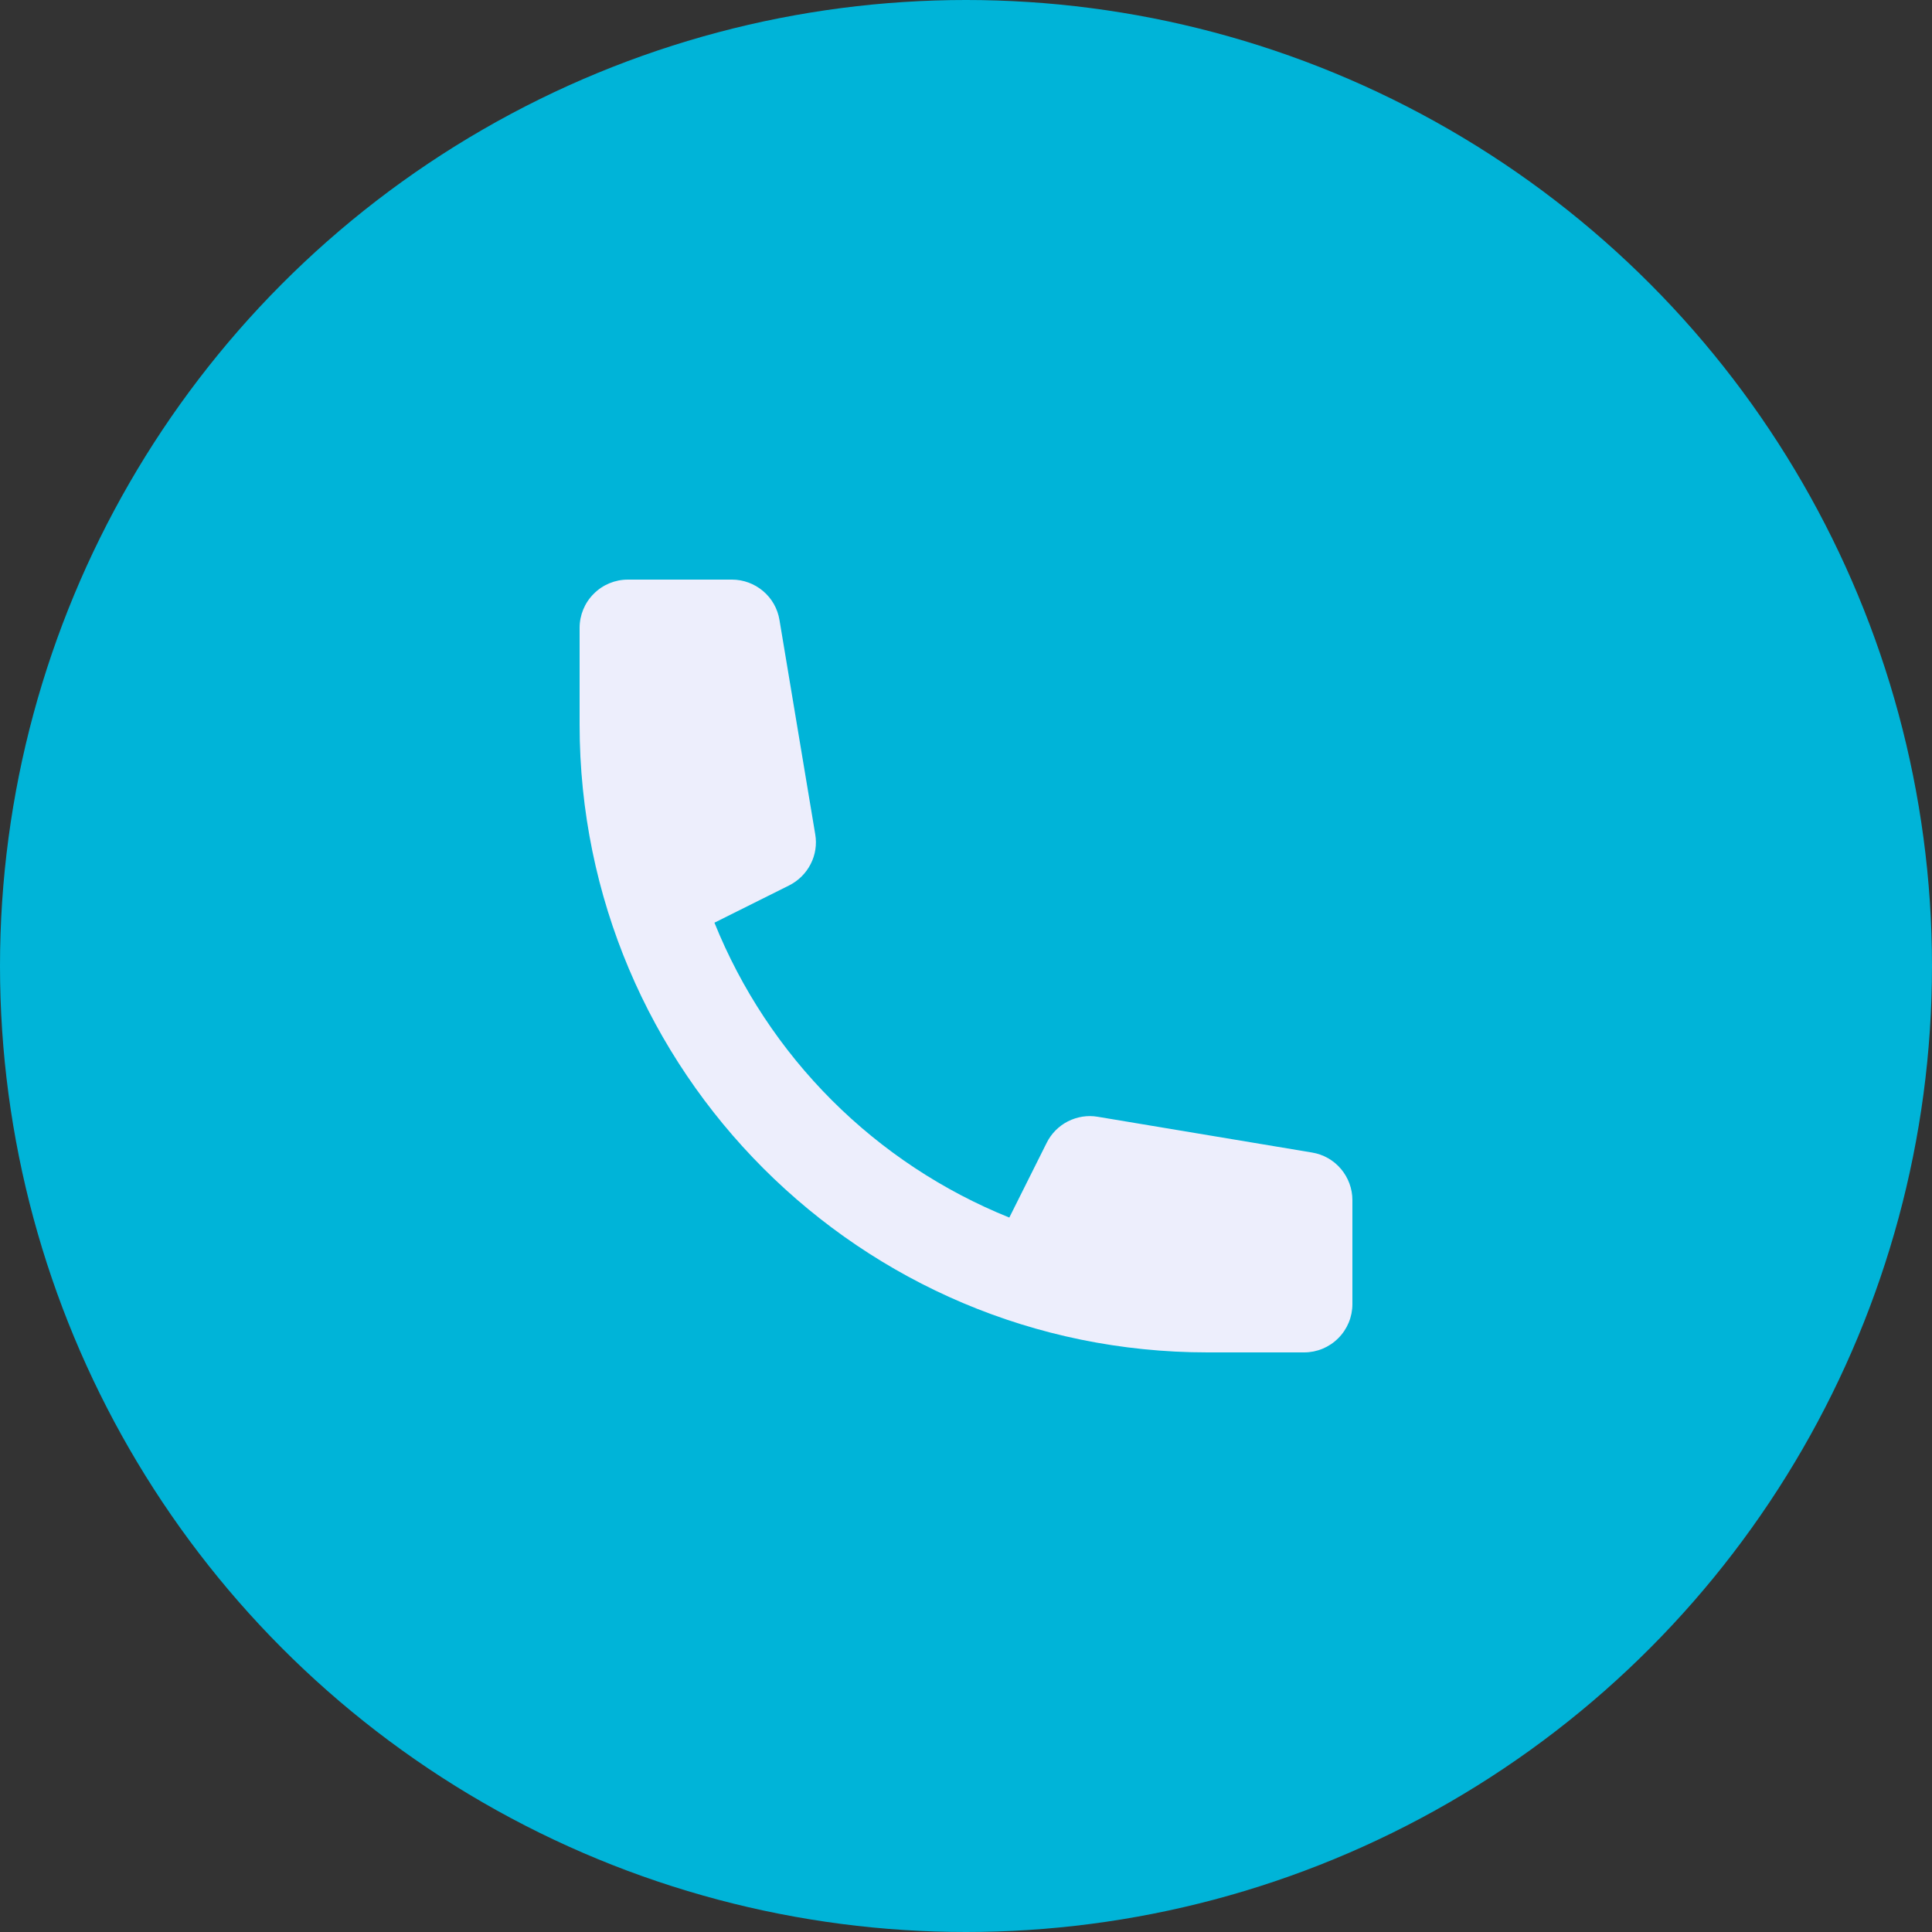
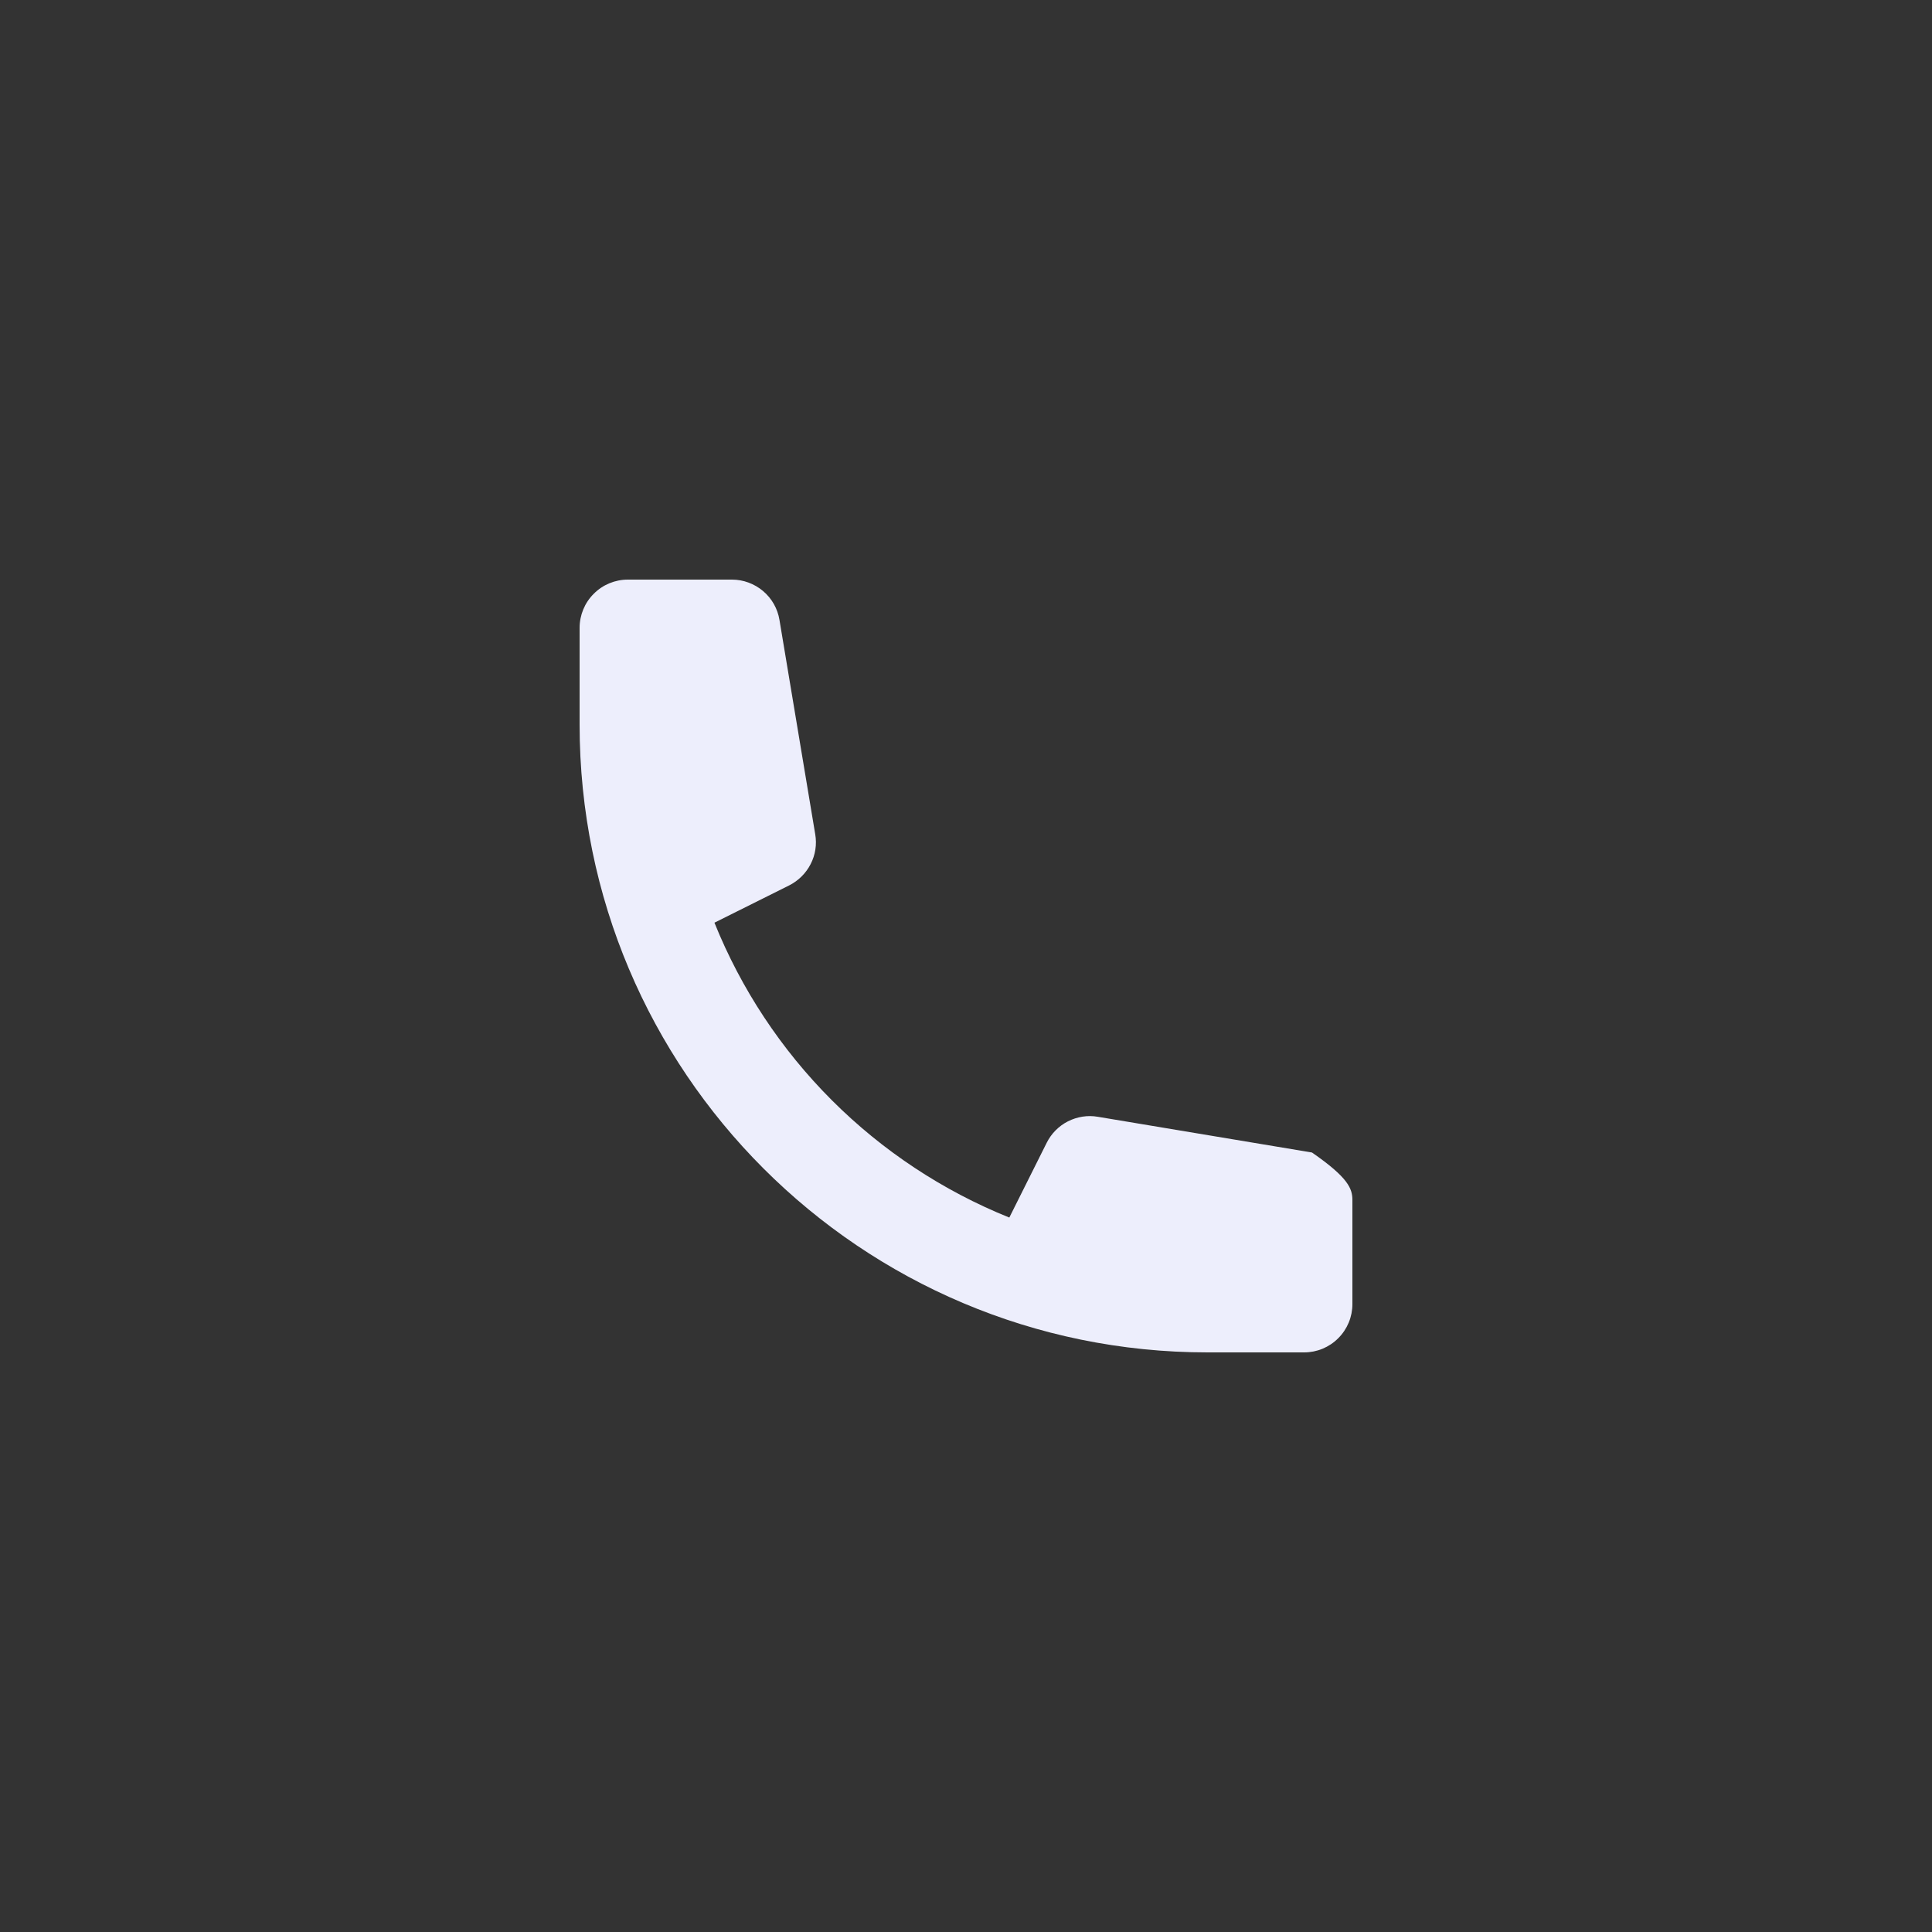
<svg xmlns="http://www.w3.org/2000/svg" width="24" height="24" viewBox="0 0 24 24" fill="none">
  <rect x="0" y="0" width="24" height="24" fill="#333333" stroke="none" />
-   <circle cx="12" cy="12" r="12" fill="#00B4D8" />
-   <path d="M7.2 7.8C7.2 7.641 7.263 7.488 7.376 7.376C7.488 7.263 7.641 7.2 7.8 7.2H9.092C9.234 7.2 9.371 7.251 9.479 7.342C9.588 7.434 9.66 7.561 9.683 7.702L10.127 10.363C10.149 10.489 10.129 10.62 10.07 10.734C10.012 10.848 9.918 10.941 9.803 10.999L8.875 11.462C9.208 12.288 9.704 13.038 10.333 13.667C10.962 14.296 11.712 14.792 12.538 15.125L13.002 14.197C13.059 14.082 13.152 13.988 13.266 13.93C13.381 13.872 13.511 13.851 13.637 13.873L16.298 14.317C16.439 14.34 16.566 14.412 16.658 14.521C16.749 14.629 16.8 14.766 16.8 14.908V16.2C16.8 16.359 16.737 16.512 16.624 16.624C16.512 16.737 16.359 16.8 16.2 16.8H15C10.692 16.8 7.2 13.308 7.2 9V7.8Z" fill="#EDEEFC" />
+   <path d="M7.2 7.8C7.2 7.641 7.263 7.488 7.376 7.376C7.488 7.263 7.641 7.2 7.8 7.2H9.092C9.234 7.2 9.371 7.251 9.479 7.342C9.588 7.434 9.66 7.561 9.683 7.702L10.127 10.363C10.149 10.489 10.129 10.62 10.07 10.734C10.012 10.848 9.918 10.941 9.803 10.999L8.875 11.462C9.208 12.288 9.704 13.038 10.333 13.667C10.962 14.296 11.712 14.792 12.538 15.125L13.002 14.197C13.059 14.082 13.152 13.988 13.266 13.93C13.381 13.872 13.511 13.851 13.637 13.873L16.298 14.317C16.749 14.629 16.8 14.766 16.8 14.908V16.2C16.8 16.359 16.737 16.512 16.624 16.624C16.512 16.737 16.359 16.8 16.2 16.8H15C10.692 16.8 7.2 13.308 7.2 9V7.8Z" fill="#EDEEFC" />
</svg>